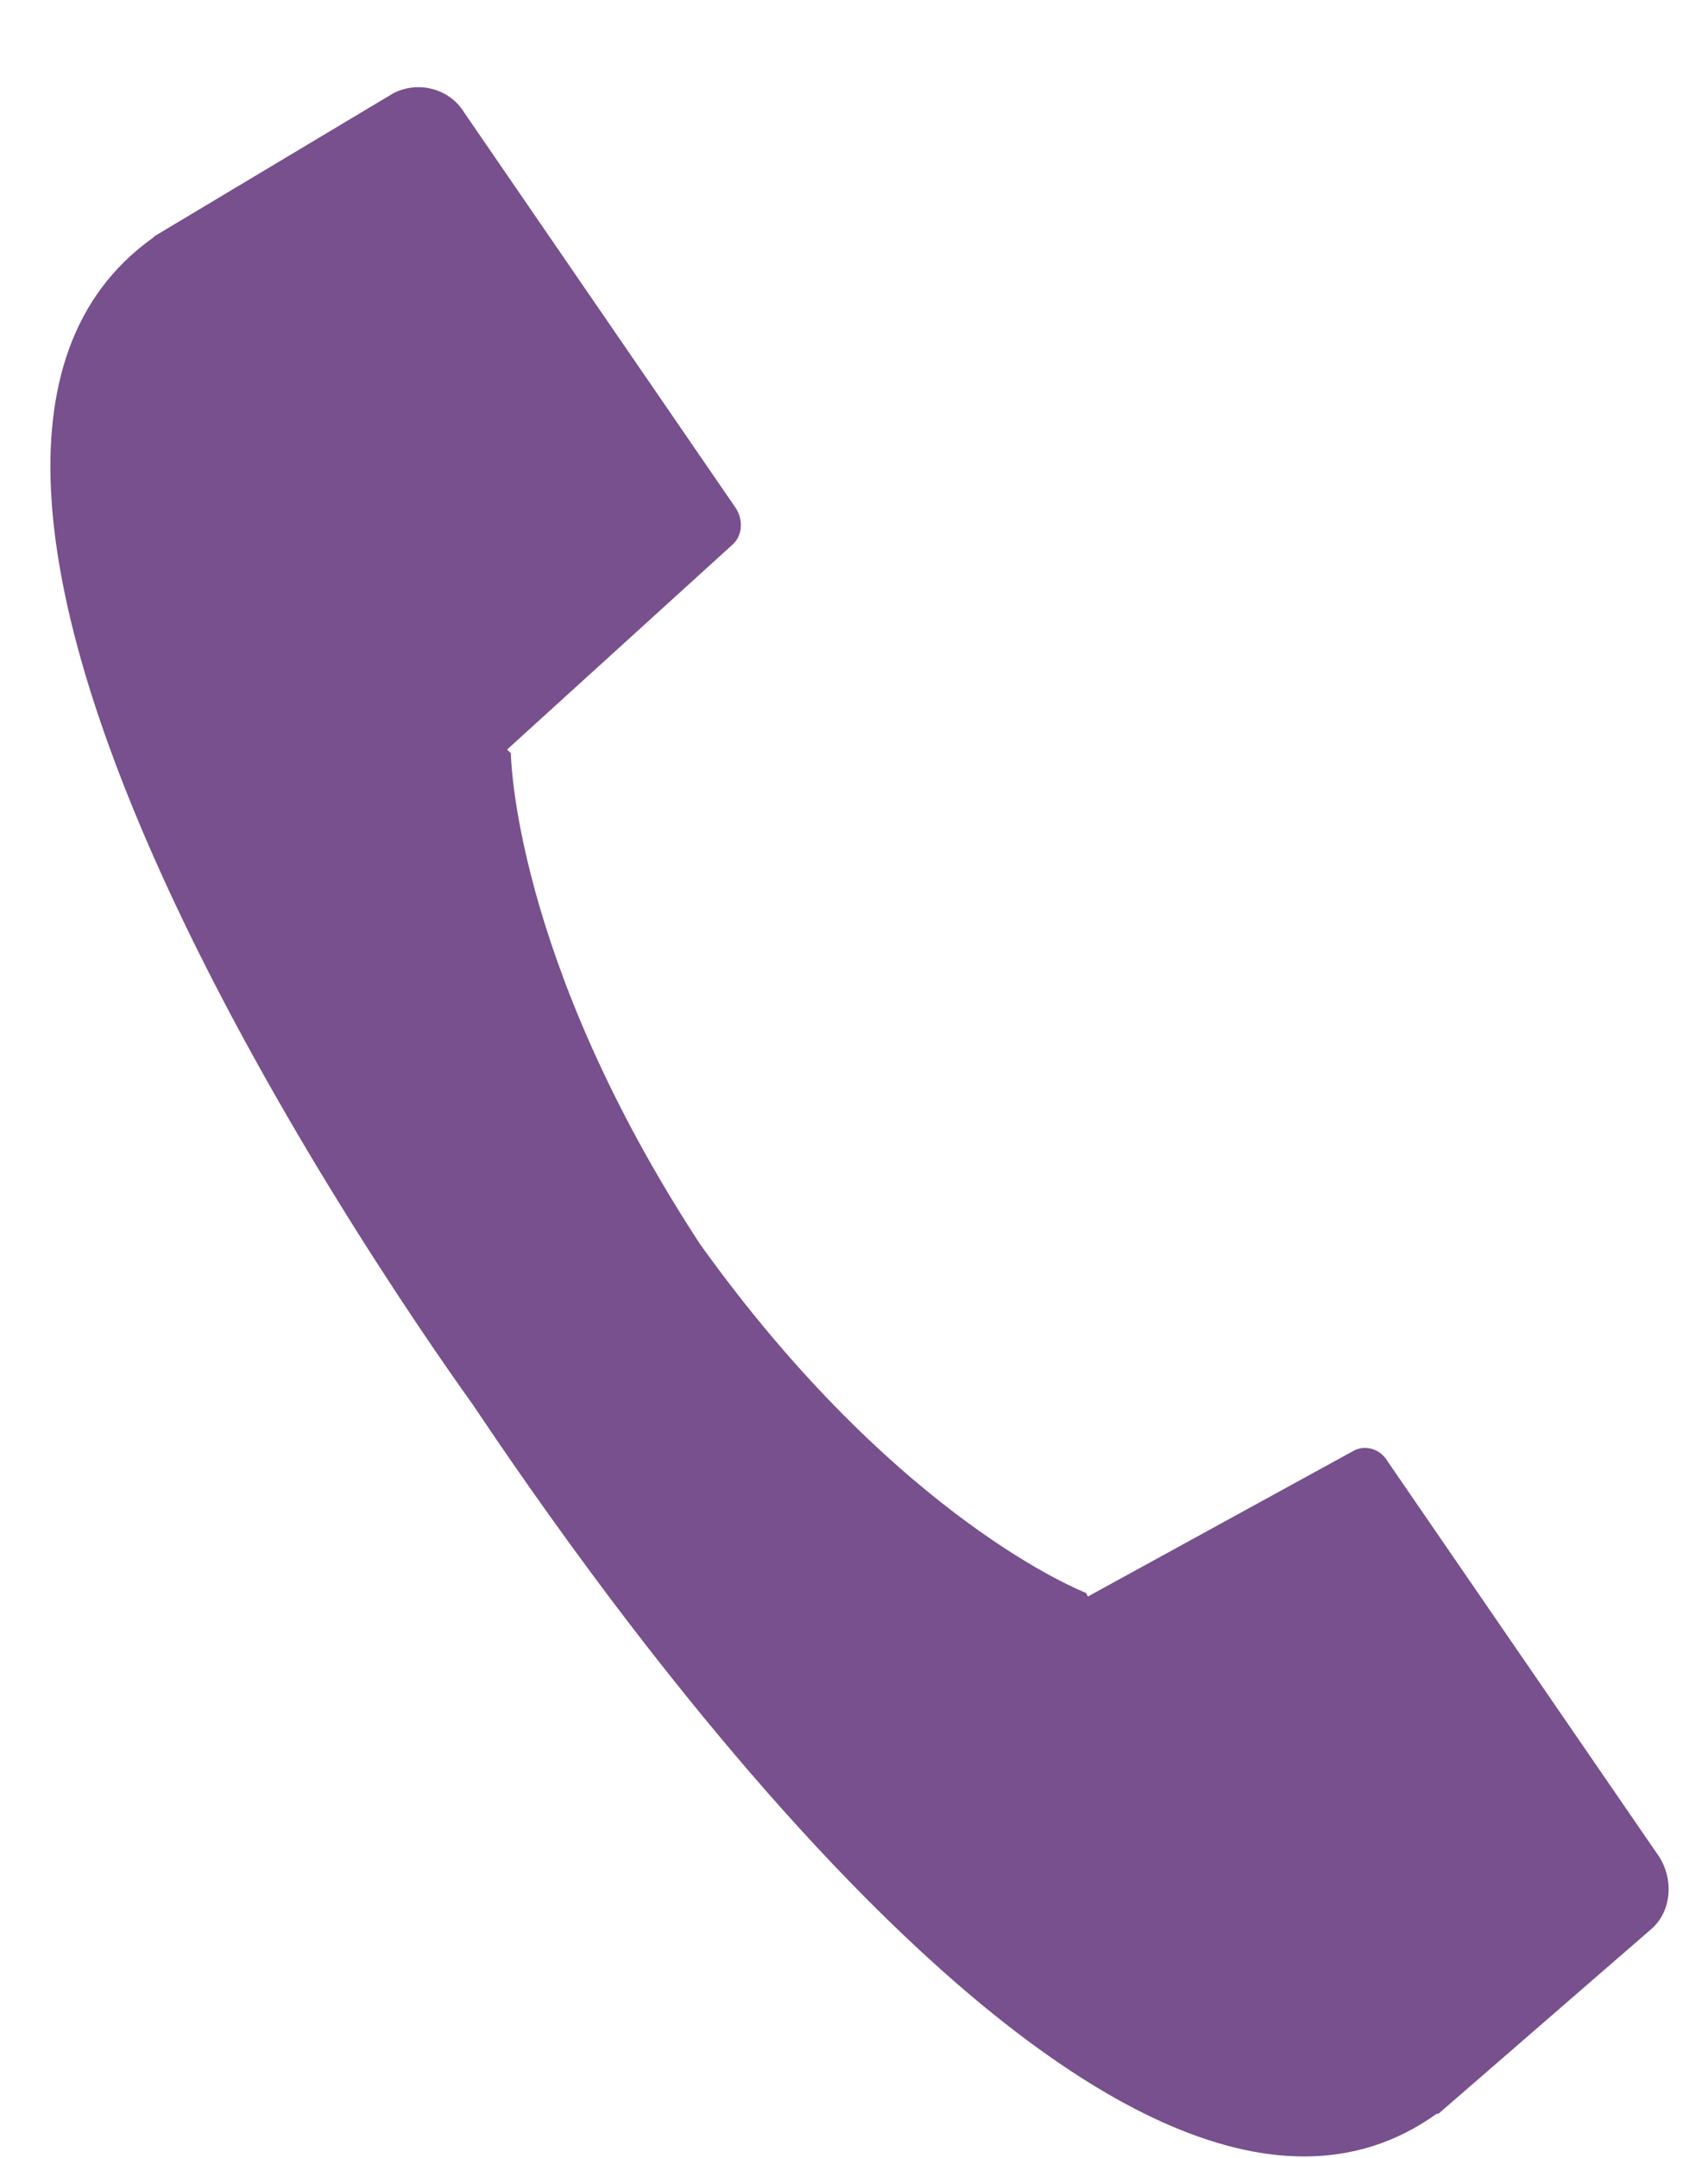
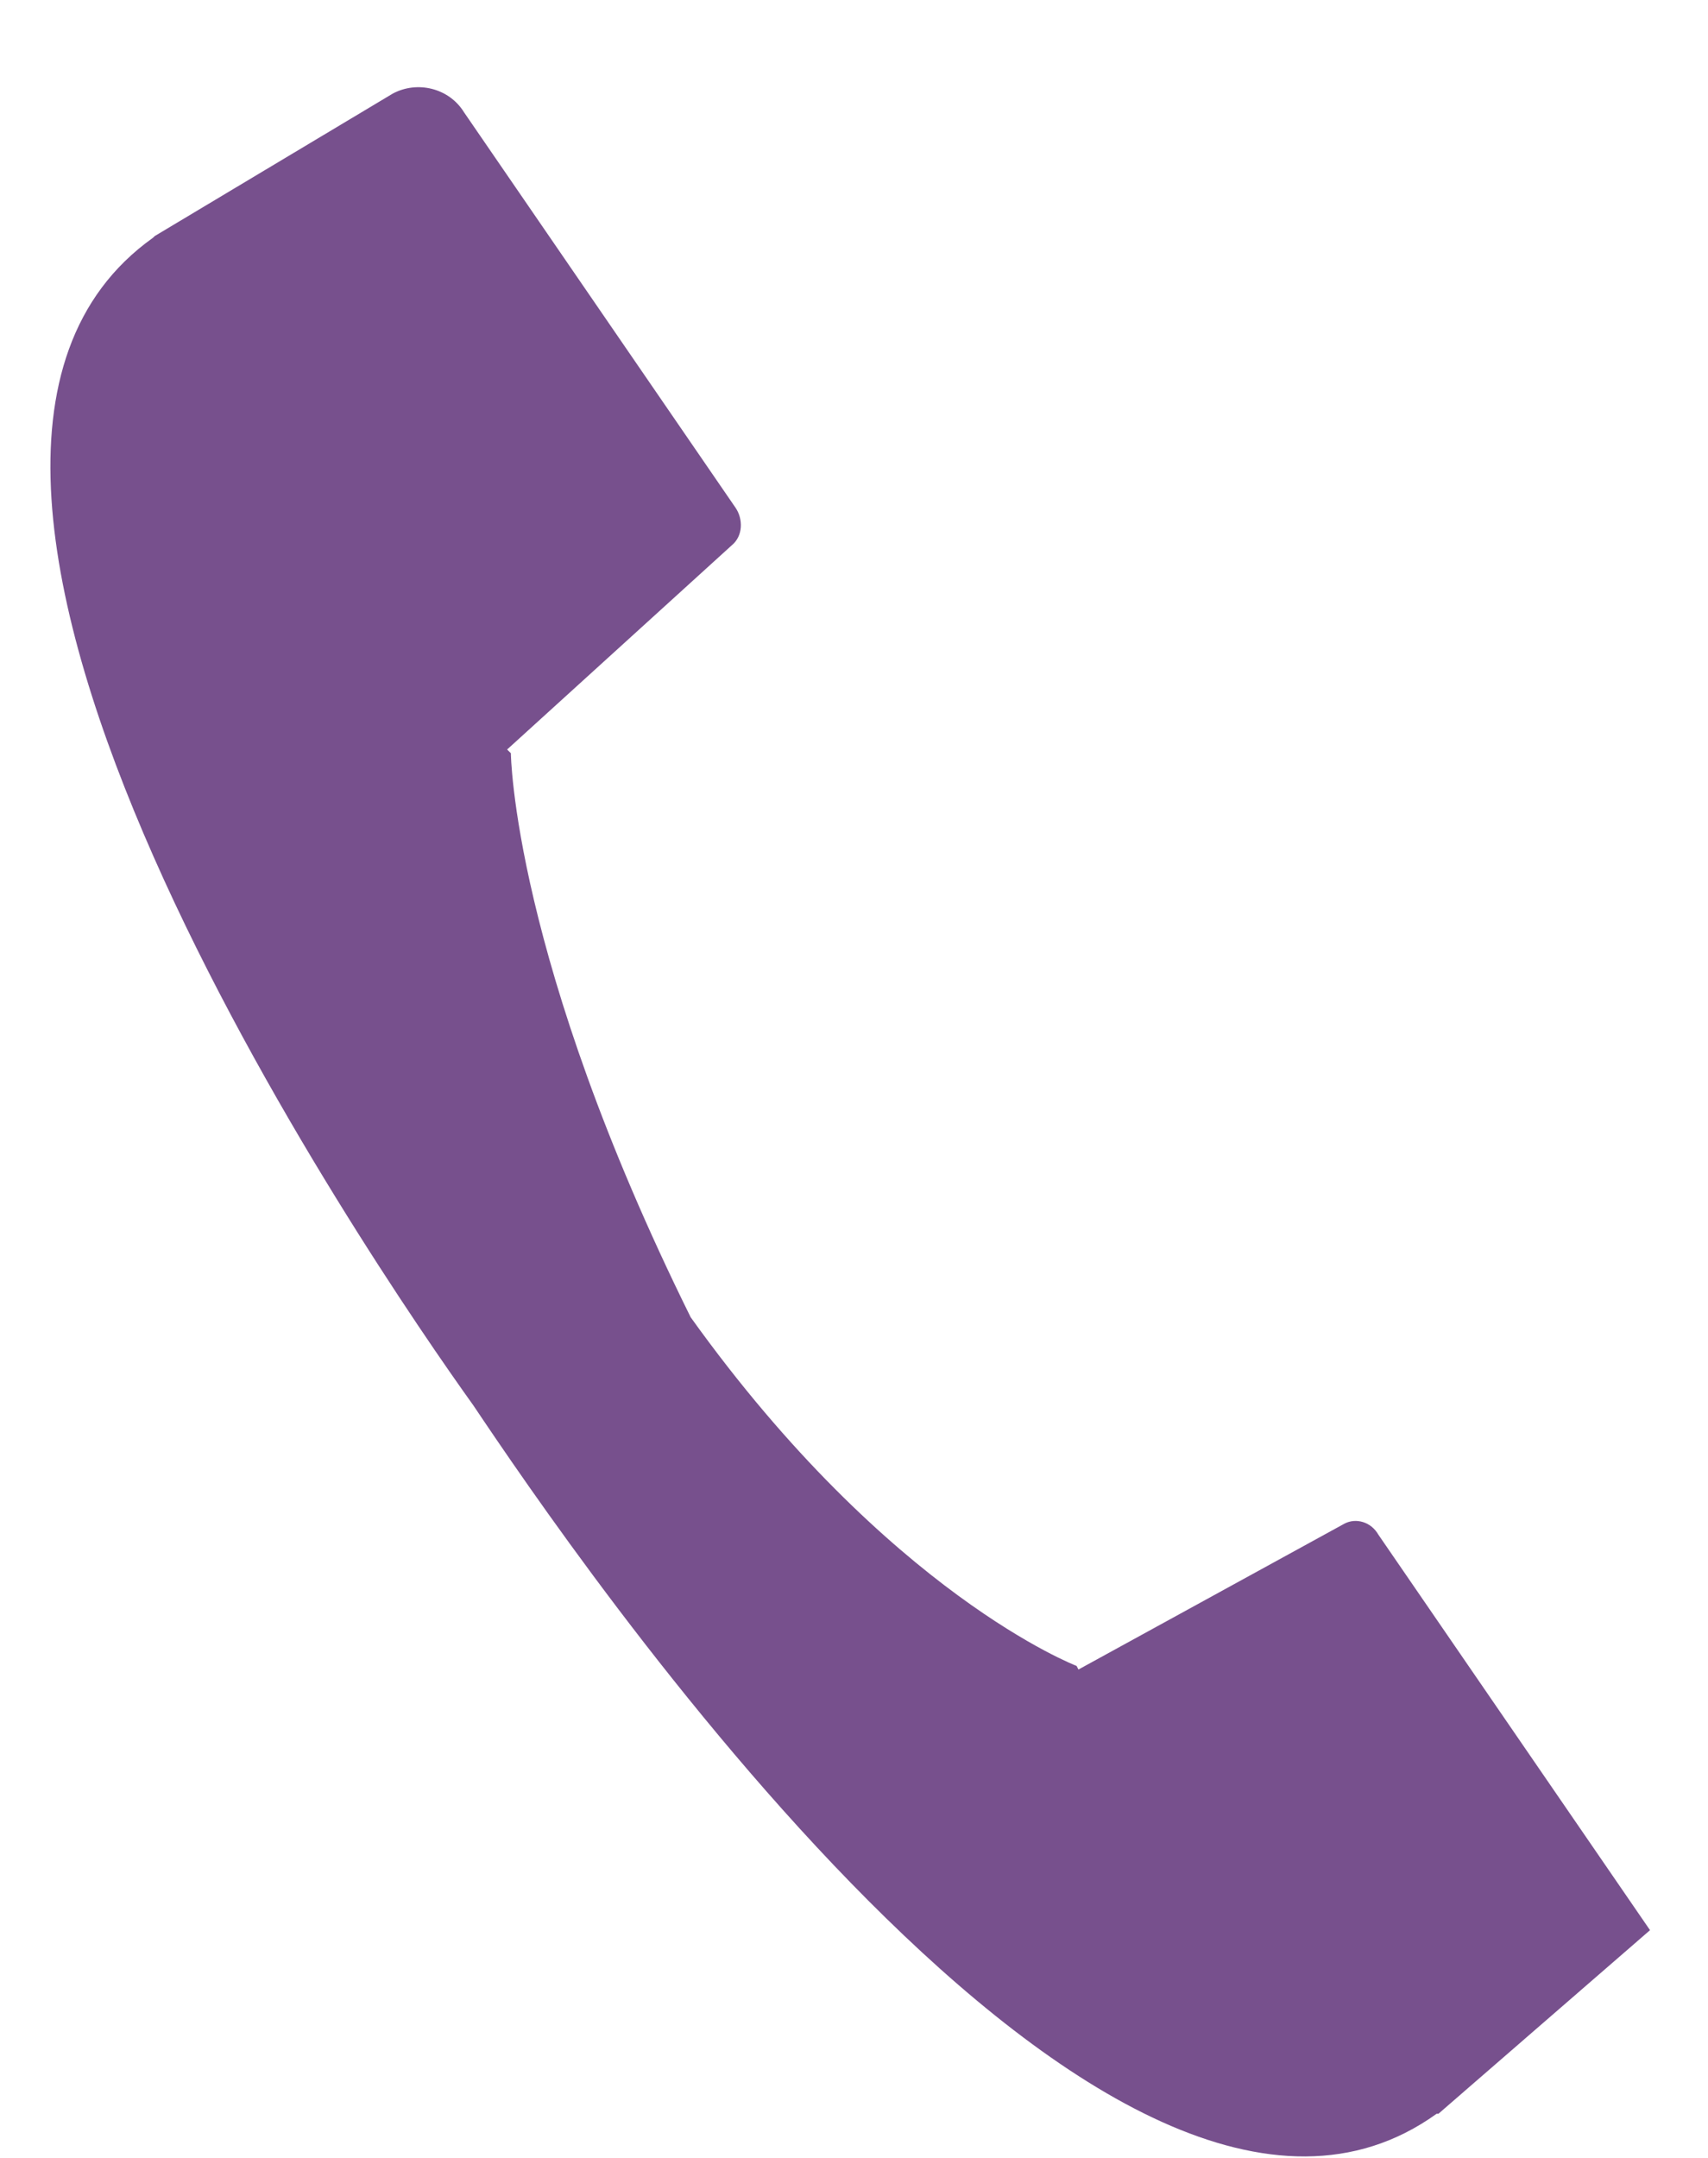
<svg xmlns="http://www.w3.org/2000/svg" version="1.1" x="0px" y="0px" width="19px" height="24px" viewBox="-0.561 -0.97 19 24" enable-background="new -0.561 -0.97 19 24" xml:space="preserve">
  <defs>
</defs>
-   <path fill="#77508D" d="M4.705,14.661c1.063,1.584,7.087,10.483,10.715,7.878h0.02l2.354-2.042c0.232-0.188,0.272-0.543,0.105-0.812  l-3.022-4.399c-0.083-0.145-0.25-0.187-0.374-0.124l-2.962,1.624l-0.021-0.04c0,0-2.083-0.794-4.293-3.878  C5.142,9.68,5.122,7.407,5.122,7.407L5.08,7.366l2.5-2.272C7.706,4.99,7.706,4.802,7.622,4.678L4.601,0.279  C4.434,0.008,4.08-0.075,3.808,0.071L1.161,1.655L1.14,1.675C-2.487,4.26,3.6,13.119,4.705,14.661z" />
+   <path fill="#77508D" d="M4.705,14.661c1.063,1.584,7.087,10.483,10.715,7.878h0.02l2.354-2.042l-3.022-4.399c-0.083-0.145-0.25-0.187-0.374-0.124l-2.962,1.624l-0.021-0.04c0,0-2.083-0.794-4.293-3.878  C5.142,9.68,5.122,7.407,5.122,7.407L5.08,7.366l2.5-2.272C7.706,4.99,7.706,4.802,7.622,4.678L4.601,0.279  C4.434,0.008,4.08-0.075,3.808,0.071L1.161,1.655L1.14,1.675C-2.487,4.26,3.6,13.119,4.705,14.661z" />
</svg>